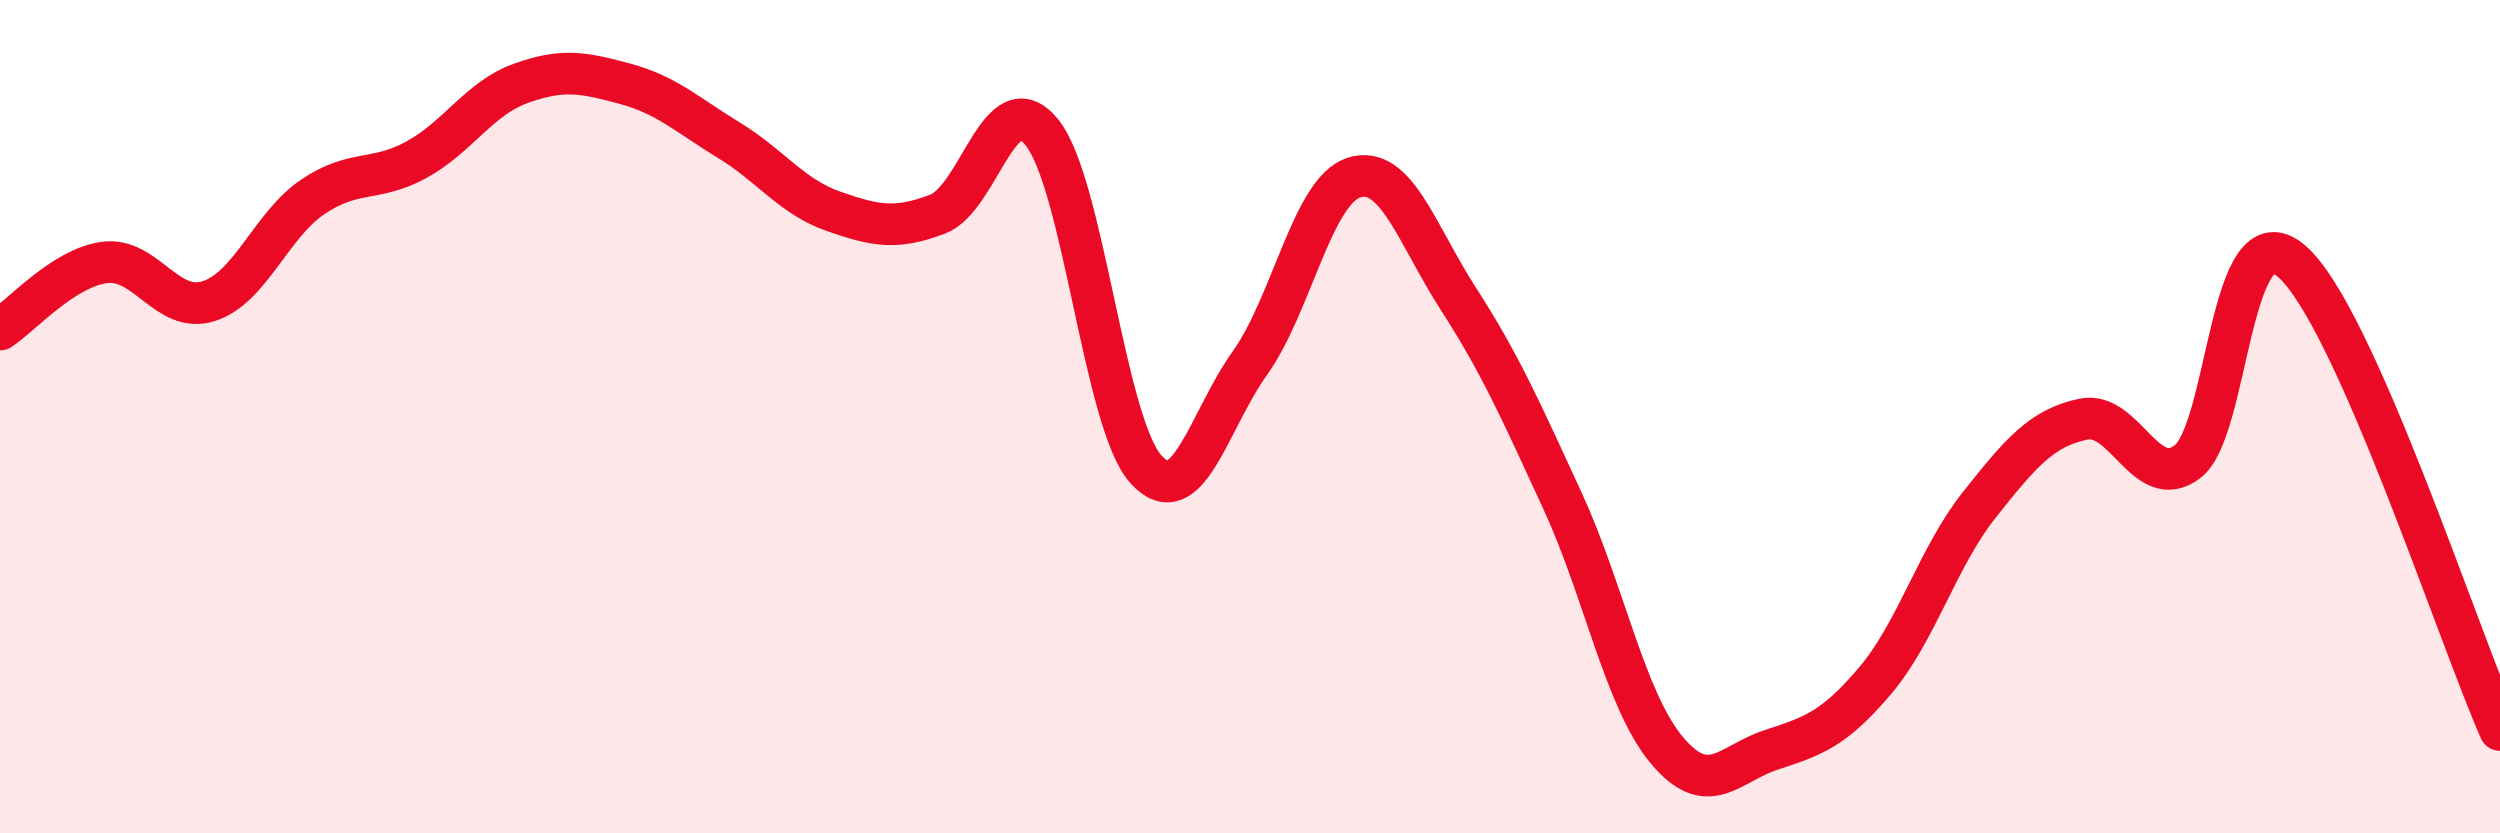
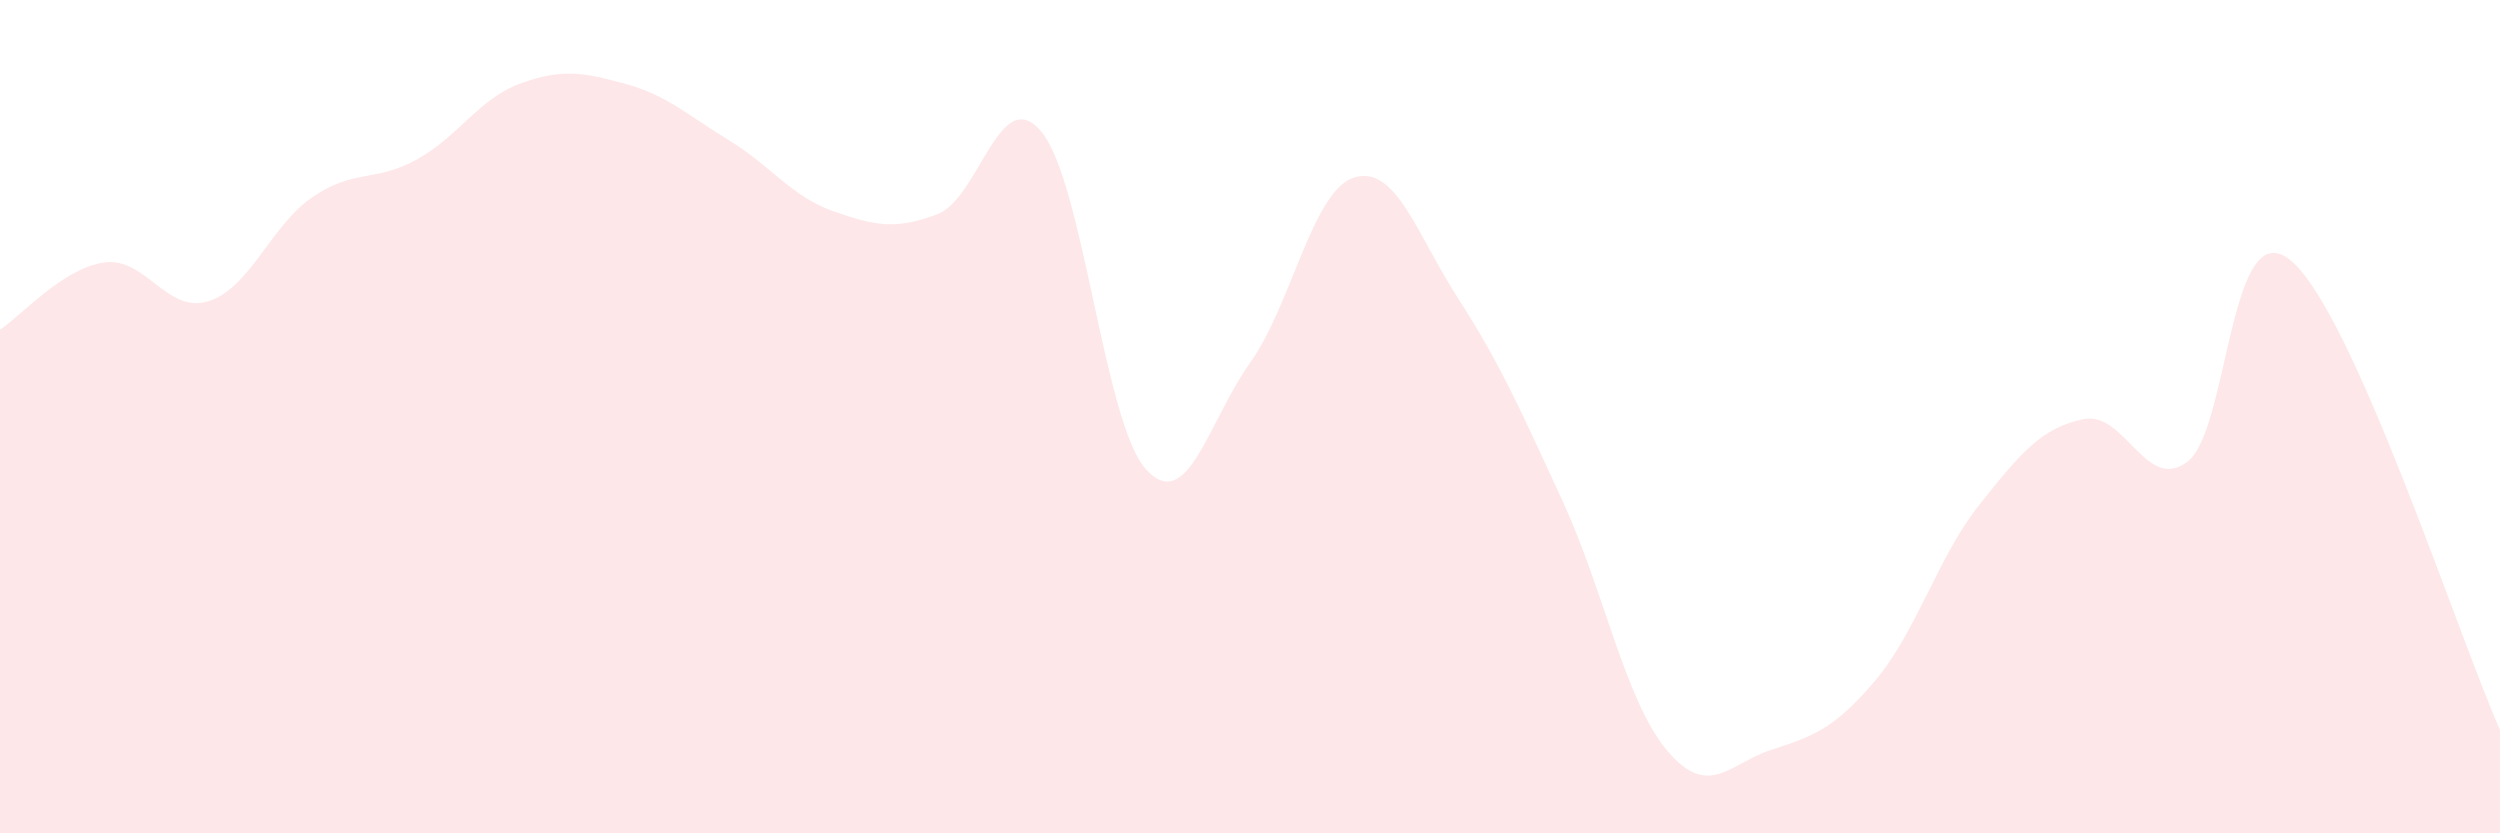
<svg xmlns="http://www.w3.org/2000/svg" width="60" height="20" viewBox="0 0 60 20">
  <path d="M 0,7.91 C 0.5,7.59 1.5,6.44 2.5,6.3 C 3.5,6.16 4,7.54 5,7.23 C 6,6.92 6.5,5.41 7.5,4.73 C 8.5,4.05 9,4.38 10,3.83 C 11,3.28 11.5,2.36 12.5,2 C 13.5,1.64 14,1.74 15,2.01 C 16,2.28 16.5,2.76 17.5,3.37 C 18.5,3.98 19,4.72 20,5.07 C 21,5.42 21.5,5.52 22.5,5.14 C 23.5,4.76 24,1.95 25,3.17 C 26,4.39 26.5,10.15 27.5,11.26 C 28.5,12.37 29,10.11 30,8.71 C 31,7.31 31.5,4.57 32.5,4.26 C 33.5,3.95 34,5.62 35,7.17 C 36,8.72 36.5,9.85 37.5,12.02 C 38.5,14.19 39,16.8 40,18 C 41,19.2 41.5,18.33 42.5,18 C 43.5,17.67 44,17.52 45,16.34 C 46,15.16 46.5,13.38 47.5,12.12 C 48.5,10.86 49,10.27 50,10.06 C 51,9.85 51.5,11.84 52.5,11.08 C 53.5,10.32 53.5,4.98 55,6.27 C 56.5,7.56 59,15.27 60,17.52L60 20L0 20Z" fill="#EB0A25" opacity="0.1" stroke-linecap="round" stroke-linejoin="round" />
-   <path d="M 0,7.91 C 0.5,7.59 1.5,6.44 2.5,6.3 C 3.5,6.16 4,7.54 5,7.23 C 6,6.92 6.5,5.41 7.5,4.73 C 8.5,4.05 9,4.38 10,3.83 C 11,3.28 11.5,2.36 12.5,2 C 13.5,1.64 14,1.74 15,2.01 C 16,2.28 16.5,2.76 17.5,3.37 C 18.5,3.98 19,4.72 20,5.07 C 21,5.42 21.5,5.52 22.5,5.14 C 23.5,4.76 24,1.95 25,3.17 C 26,4.39 26.5,10.15 27.5,11.26 C 28.5,12.37 29,10.11 30,8.71 C 31,7.31 31.5,4.57 32.5,4.26 C 33.5,3.95 34,5.62 35,7.17 C 36,8.72 36.5,9.85 37.5,12.02 C 38.5,14.19 39,16.8 40,18 C 41,19.2 41.5,18.33 42.5,18 C 43.5,17.67 44,17.52 45,16.34 C 46,15.16 46.5,13.38 47.5,12.12 C 48.5,10.86 49,10.27 50,10.06 C 51,9.85 51.5,11.84 52.5,11.08 C 53.5,10.32 53.5,4.98 55,6.27 C 56.5,7.56 59,15.27 60,17.52" stroke="#EB0A25" stroke-width="1" fill="none" stroke-linecap="round" stroke-linejoin="round" />
</svg>